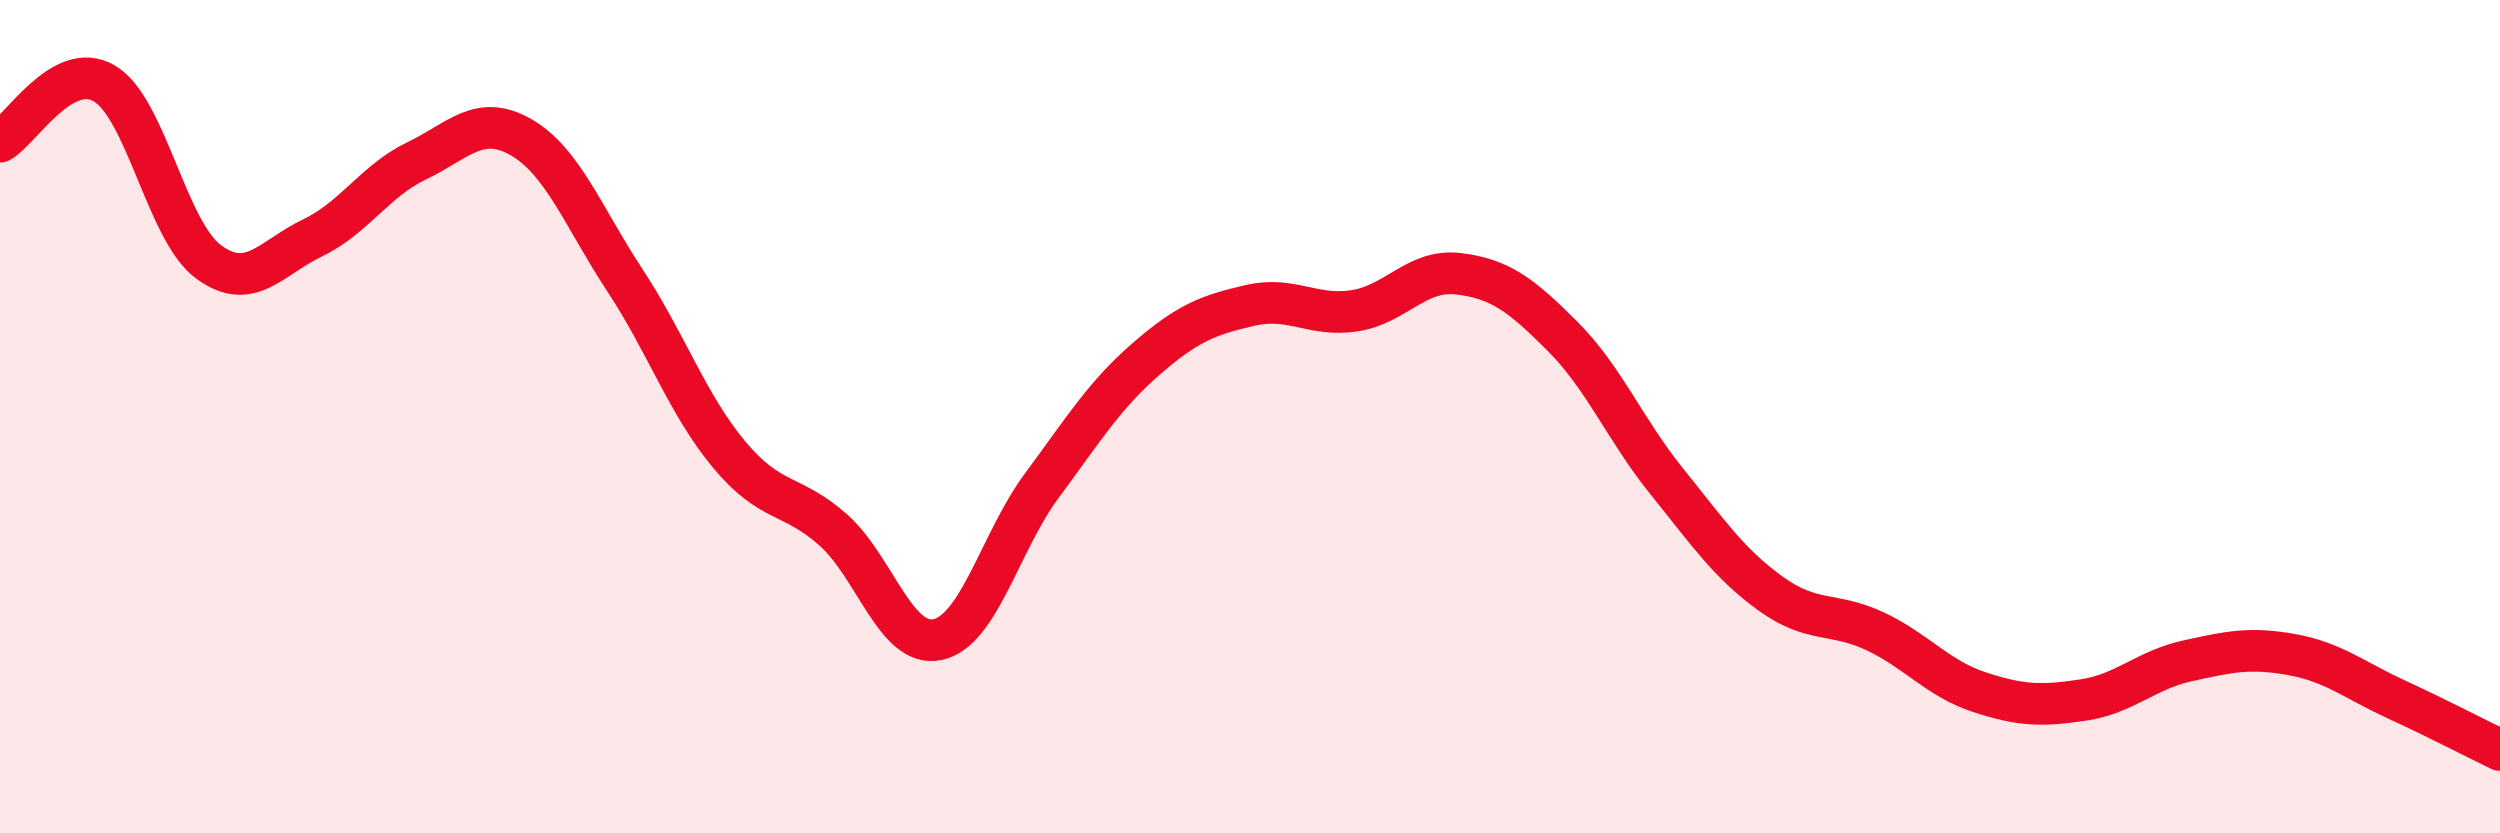
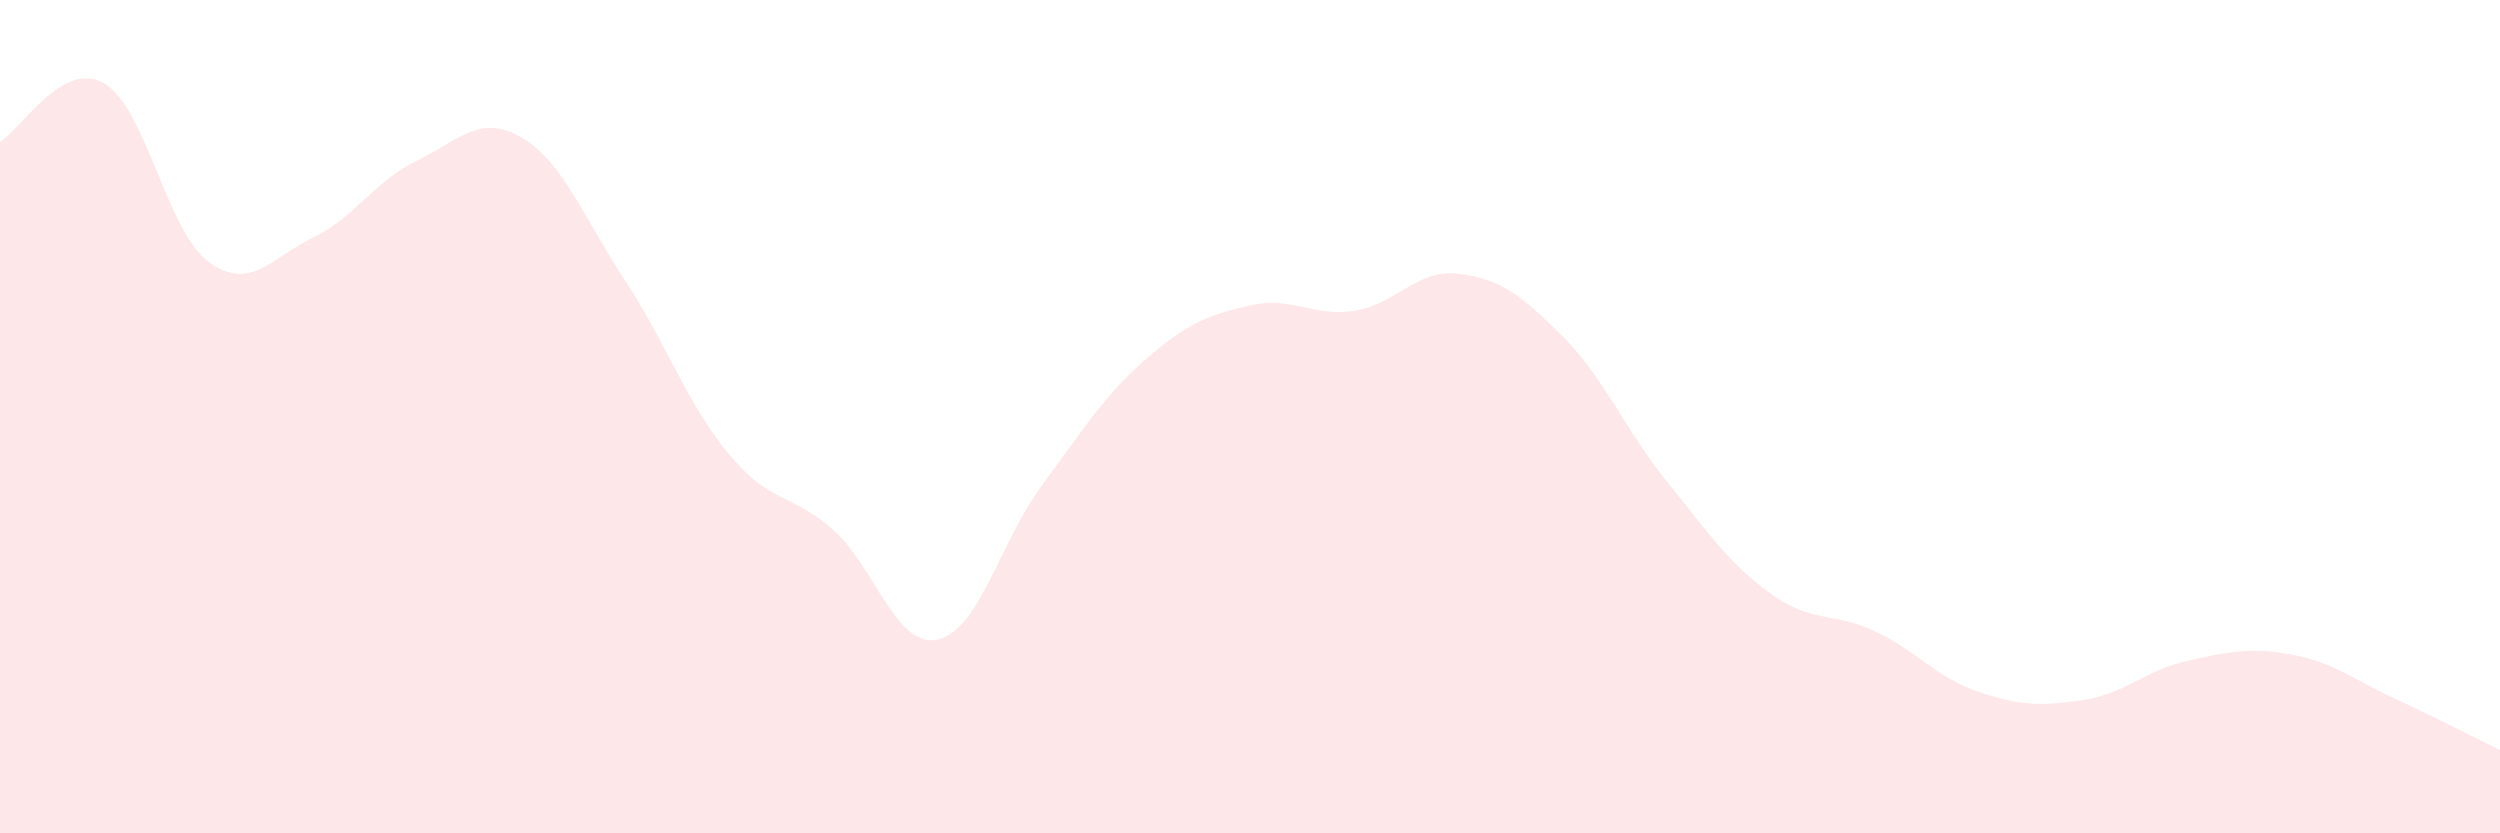
<svg xmlns="http://www.w3.org/2000/svg" width="60" height="20" viewBox="0 0 60 20">
  <path d="M 0,3.4 C 0.5,3.12 1.5,1.42 2.5,2 C 3.5,2.58 4,5.54 5,6.28 C 6,7.02 6.5,6.19 7.5,5.71 C 8.5,5.23 9,4.34 10,3.86 C 11,3.38 11.5,2.72 12.5,3.29 C 13.5,3.86 14,5.21 15,6.73 C 16,8.25 16.5,9.71 17.5,10.91 C 18.5,12.11 19,11.83 20,12.72 C 21,13.61 21.5,15.56 22.5,15.35 C 23.5,15.14 24,13.01 25,11.66 C 26,10.31 26.5,9.49 27.5,8.62 C 28.5,7.75 29,7.56 30,7.33 C 31,7.1 31.5,7.61 32.5,7.46 C 33.5,7.31 34,6.45 35,6.57 C 36,6.69 36.5,7.07 37.5,8.07 C 38.5,9.07 39,10.31 40,11.55 C 41,12.79 41.5,13.53 42.5,14.25 C 43.5,14.97 44,14.68 45,15.15 C 46,15.62 46.5,16.28 47.5,16.61 C 48.5,16.94 49,16.95 50,16.8 C 51,16.65 51.5,16.08 52.5,15.86 C 53.5,15.64 54,15.53 55,15.71 C 56,15.89 56.5,16.32 57.5,16.78 C 58.5,17.24 59.5,17.76 60,18L60 20L0 20Z" fill="#EB0A25" opacity="0.1" stroke-linecap="round" stroke-linejoin="round" />
-   <path d="M 0,3.4 C 0.5,3.12 1.5,1.42 2.5,2 C 3.5,2.58 4,5.54 5,6.28 C 6,7.02 6.5,6.19 7.5,5.71 C 8.5,5.23 9,4.34 10,3.86 C 11,3.38 11.5,2.72 12.5,3.29 C 13.5,3.86 14,5.21 15,6.73 C 16,8.25 16.5,9.71 17.5,10.91 C 18.5,12.11 19,11.83 20,12.72 C 21,13.61 21.5,15.56 22.5,15.35 C 23.5,15.14 24,13.01 25,11.66 C 26,10.31 26.5,9.49 27.5,8.62 C 28.5,7.75 29,7.56 30,7.33 C 31,7.1 31.5,7.61 32.5,7.46 C 33.5,7.31 34,6.45 35,6.57 C 36,6.69 36.5,7.07 37.5,8.07 C 38.5,9.07 39,10.31 40,11.55 C 41,12.79 41.5,13.53 42.5,14.25 C 43.5,14.97 44,14.68 45,15.15 C 46,15.62 46.5,16.28 47.5,16.61 C 48.5,16.94 49,16.95 50,16.8 C 51,16.65 51.5,16.08 52.5,15.86 C 53.5,15.64 54,15.53 55,15.71 C 56,15.89 56.5,16.32 57.5,16.78 C 58.5,17.24 59.5,17.76 60,18" stroke="#EB0A25" stroke-width="1" fill="none" stroke-linecap="round" stroke-linejoin="round" />
</svg>